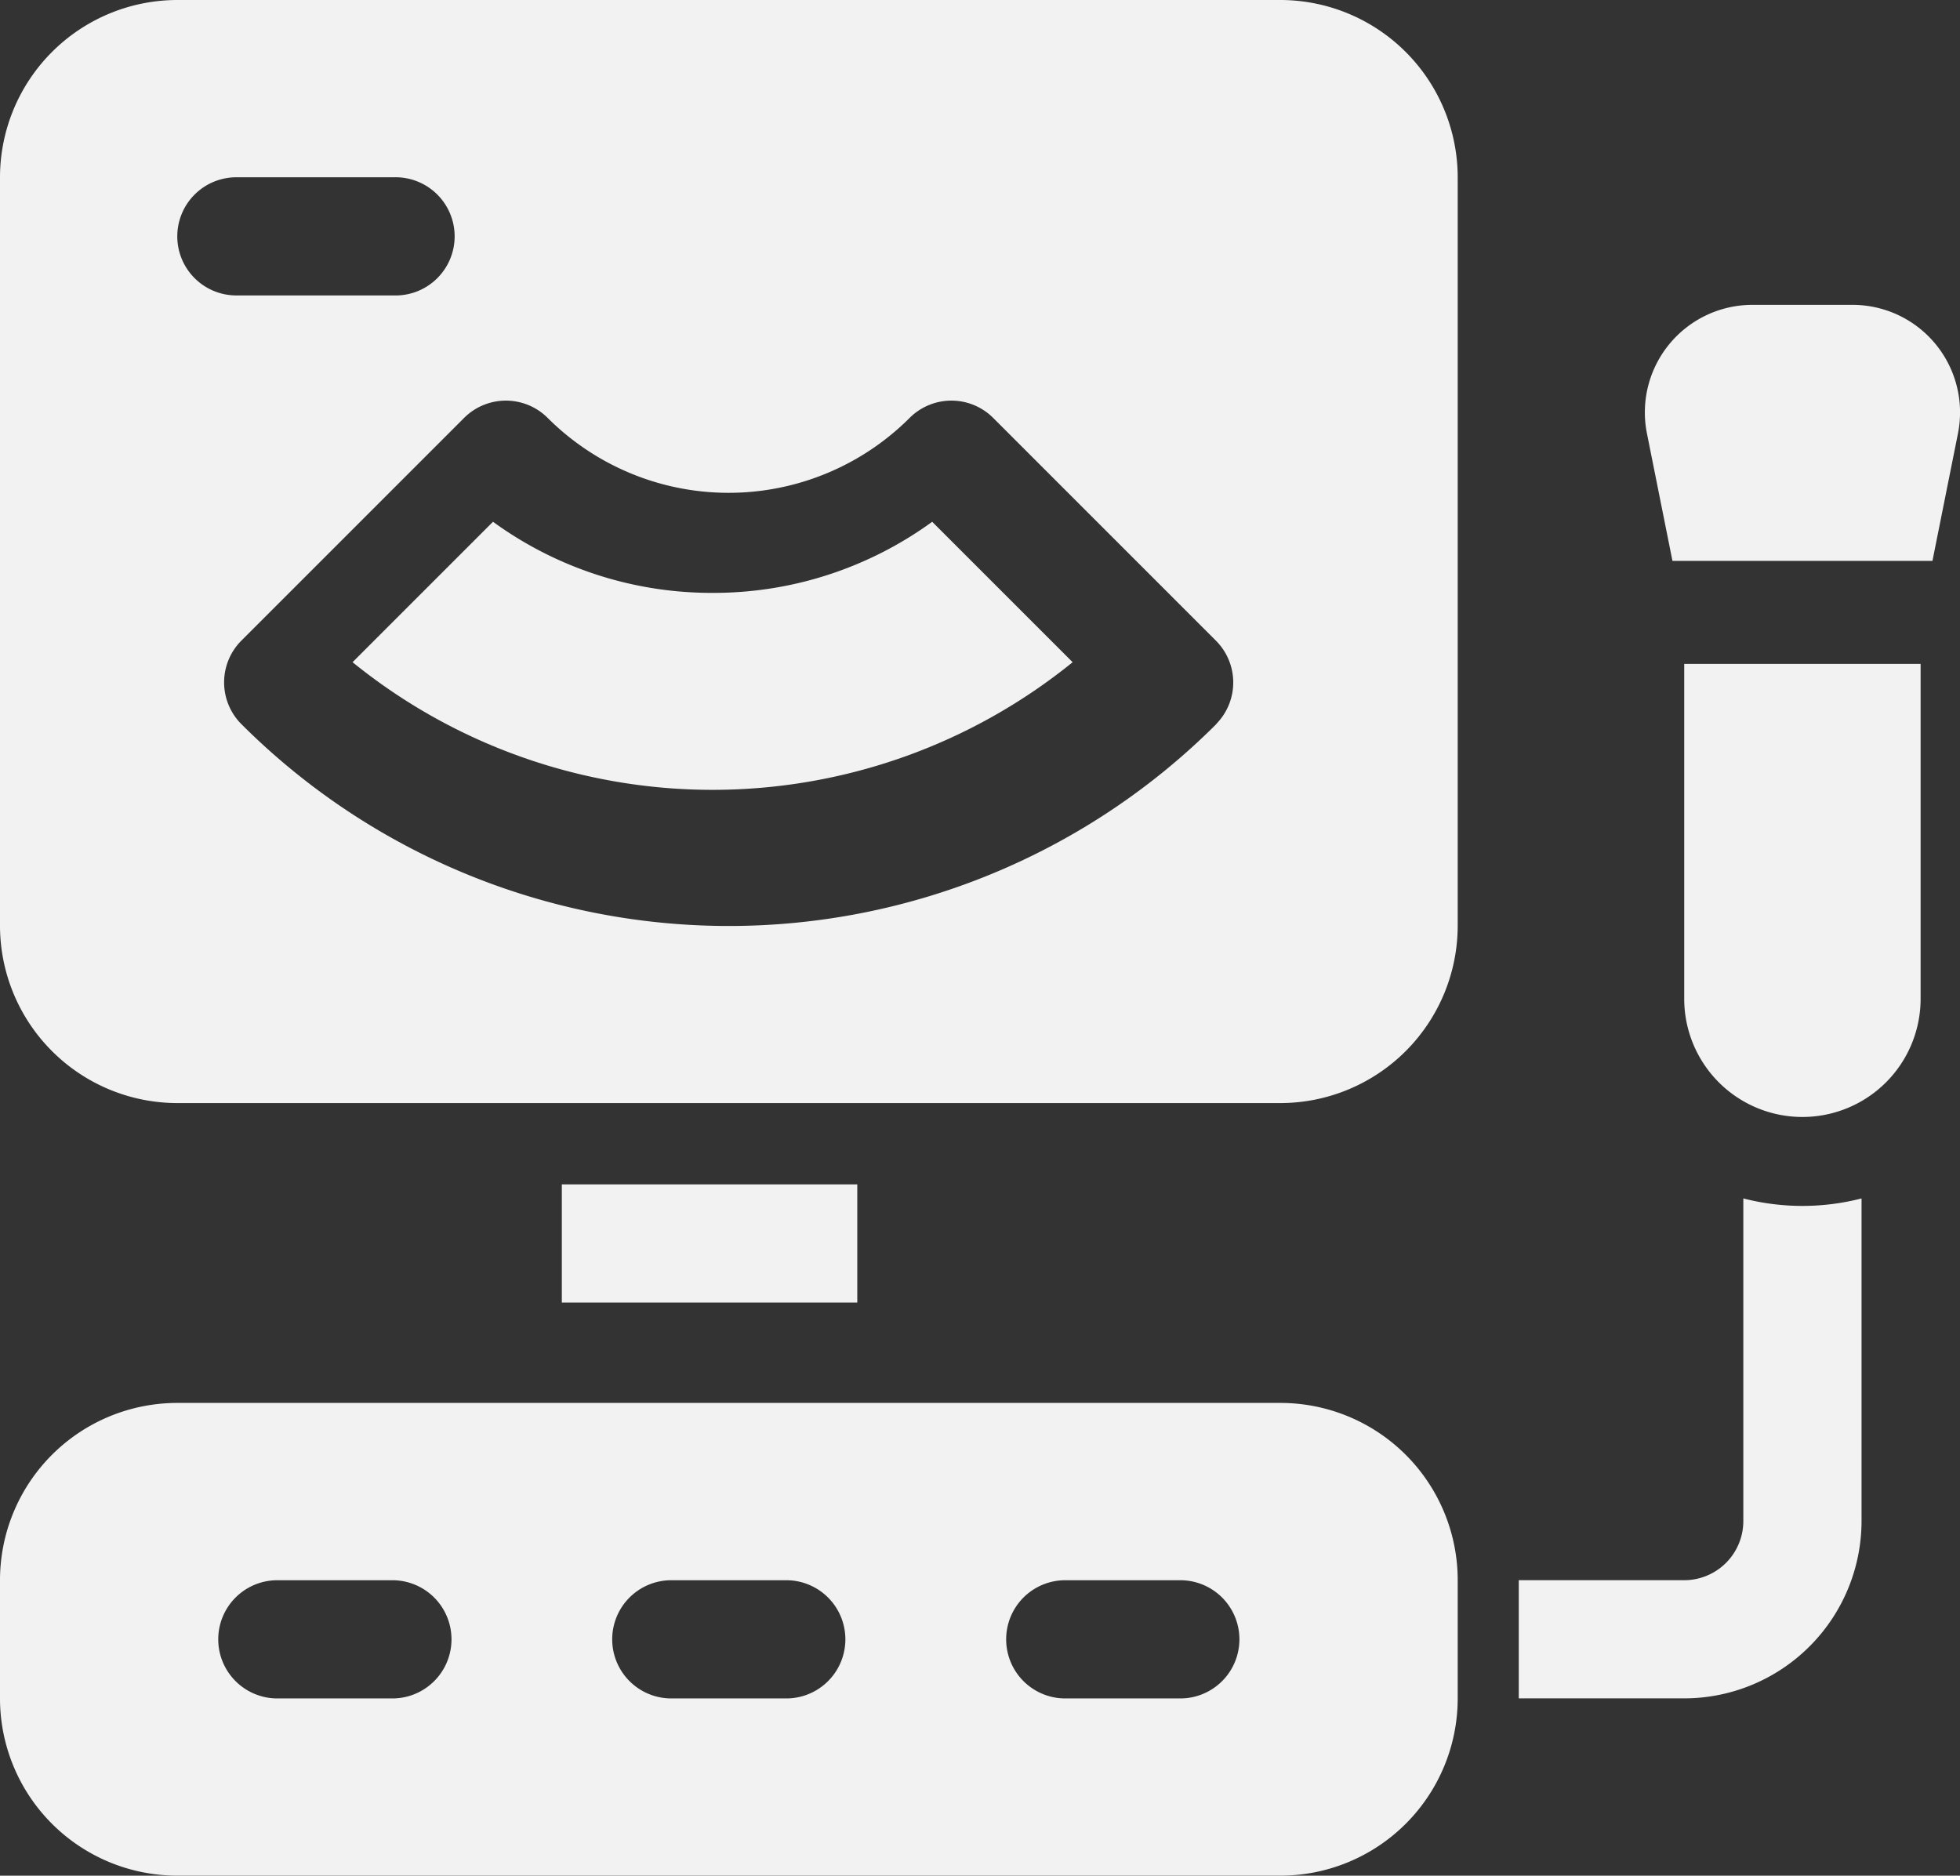
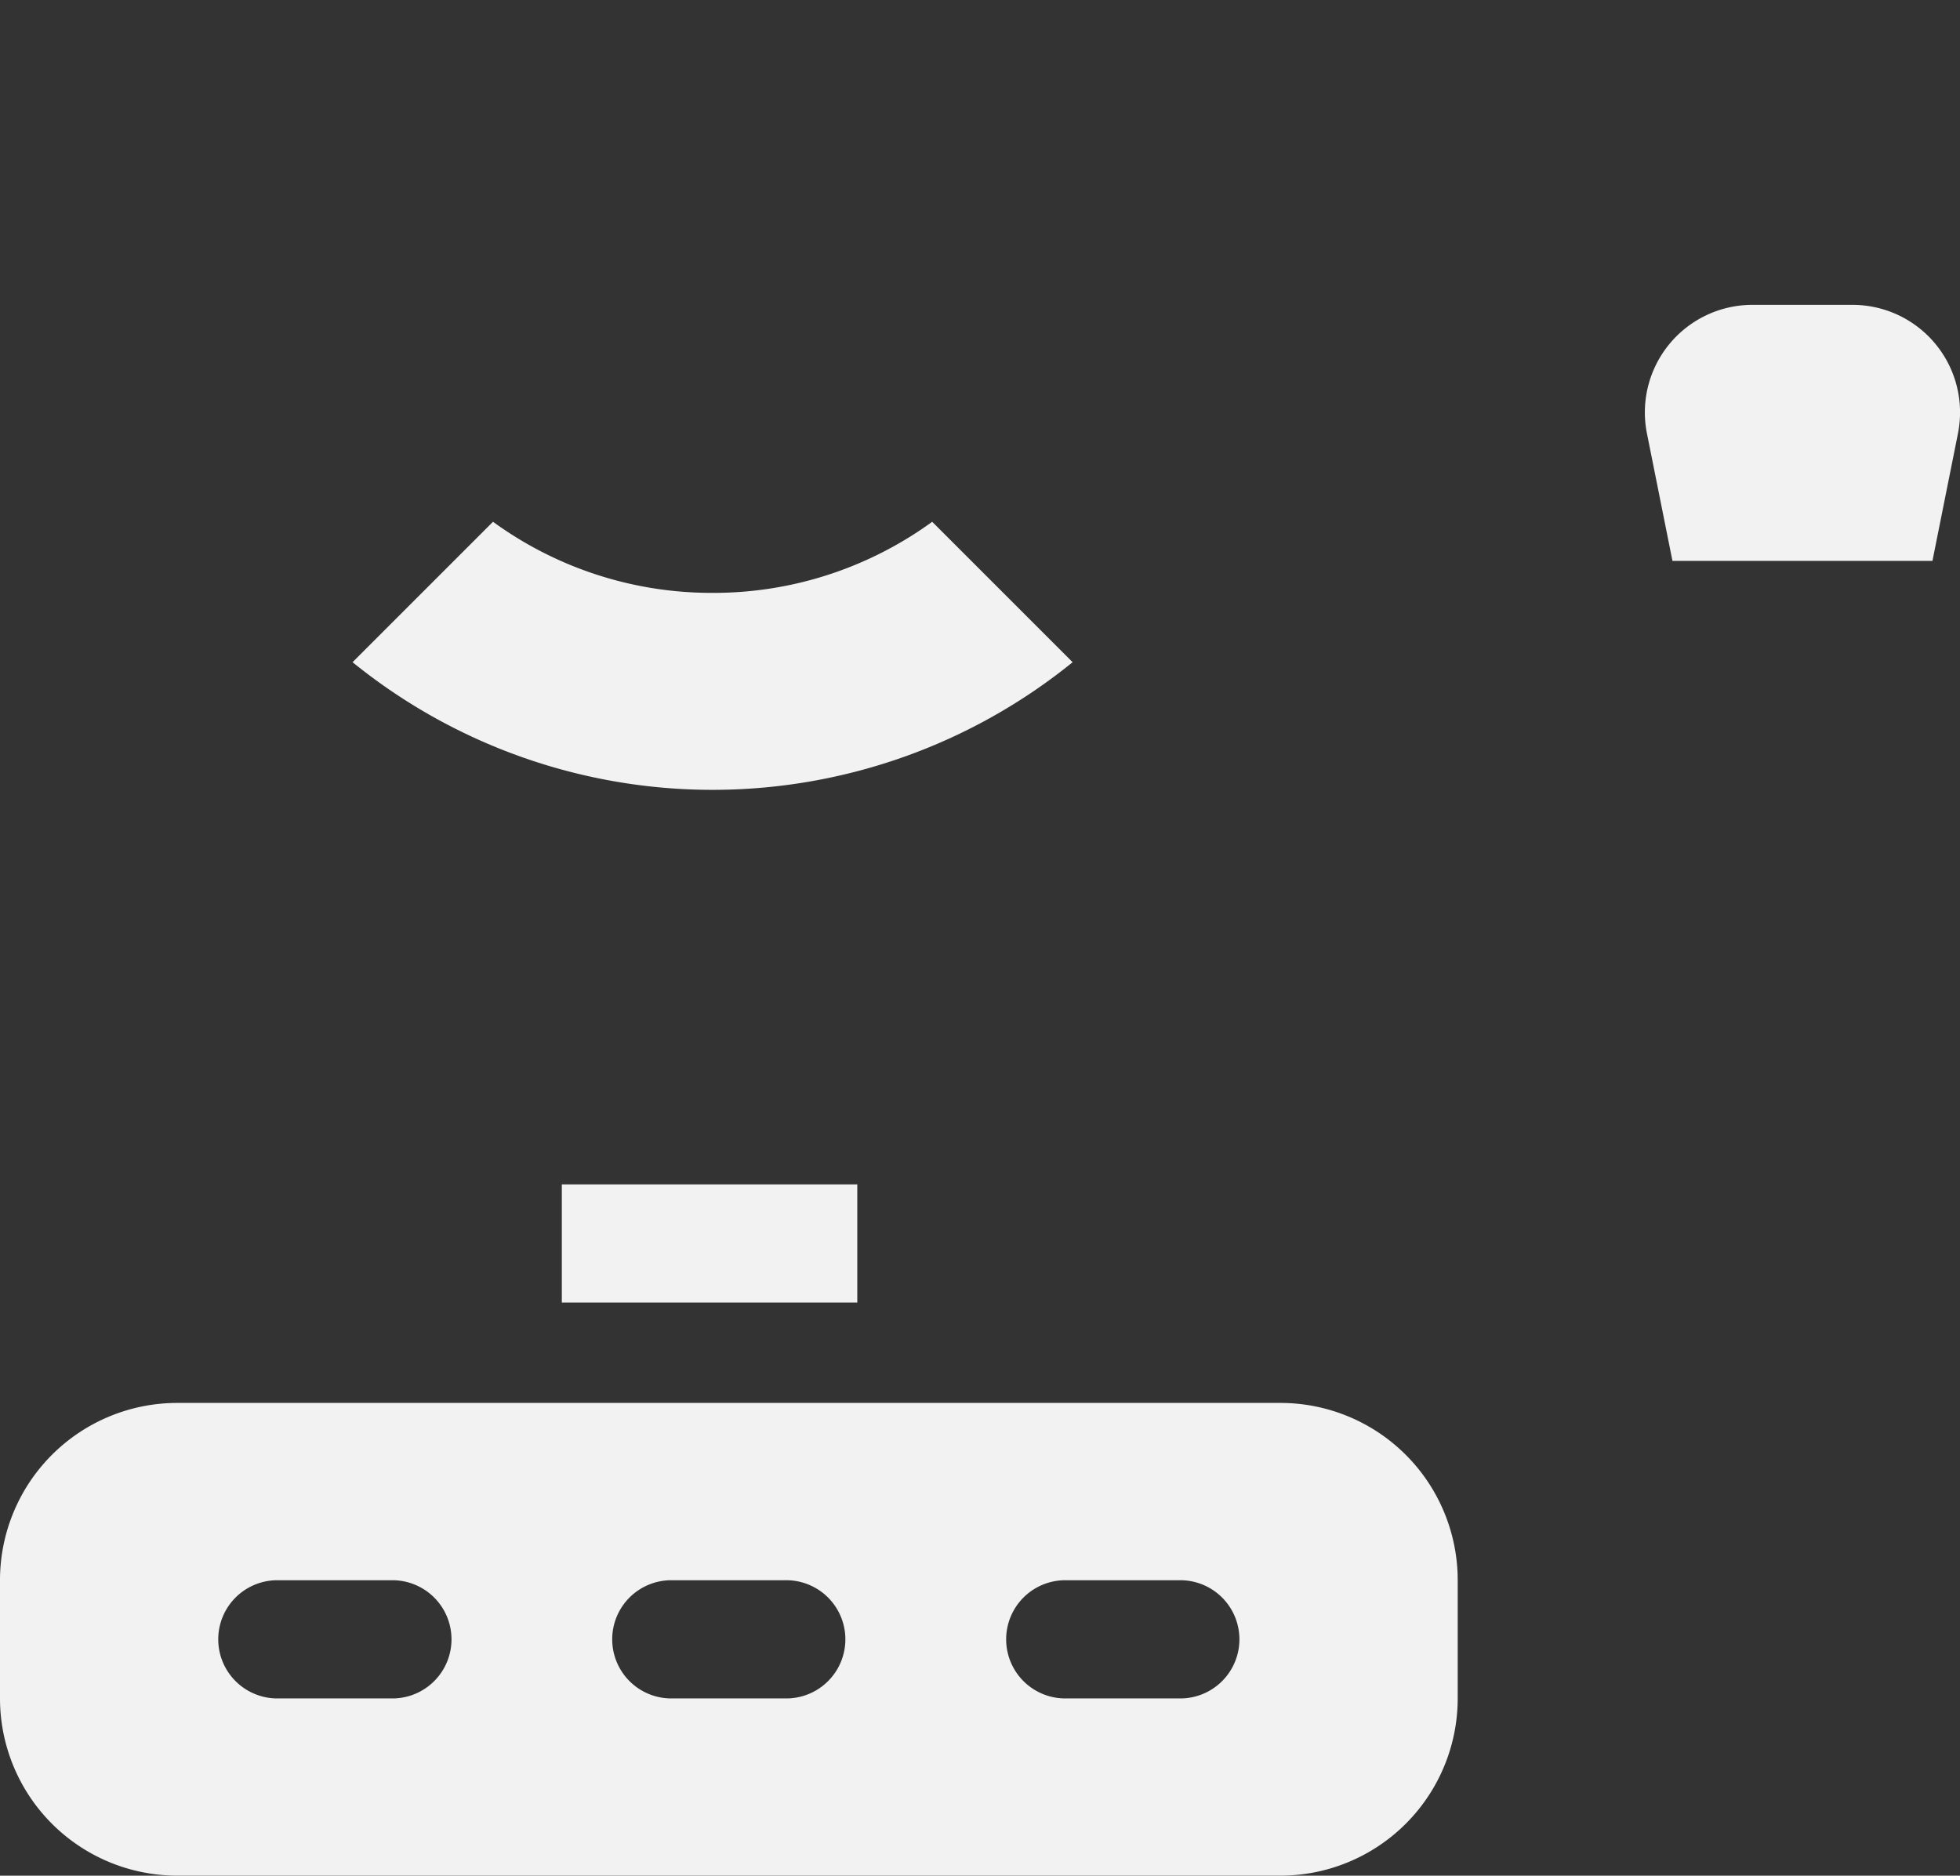
<svg xmlns="http://www.w3.org/2000/svg" width="47.02" height="45" viewBox="0 0 47.02 45">
  <rect x="0" y="0" width="47.02" height="45" fill="#333333" stroke="none" />
  <g id="ultrasound-machine" transform="translate(0 -11)">
    <path id="Trazado_7104" data-name="Trazado 7104" d="M102.251,149.66a8.912,8.912,0,0,1-5.268-1.706l-3.369,3.369a13.711,13.711,0,0,0,17.274,0l-3.369-3.369A8.912,8.912,0,0,1,102.251,149.66Z" transform="translate(-85.156 -124.436)" fill="#f2f2f2" />
-     <path id="Trazado_7105" data-name="Trazado 7105" d="M30.717,11H4.253A4.258,4.258,0,0,0,0,15.253V33.211a4.258,4.258,0,0,0,4.253,4.253H30.717a4.258,4.258,0,0,0,4.253-4.253V15.253A4.258,4.258,0,0,0,30.717,11ZM4.253,16.671a1.418,1.418,0,0,1,1.418-1.418H9.451a1.418,1.418,0,1,1,0,2.835H5.671A1.418,1.418,0,0,1,4.253,16.671Zm24.927,11.7a16.54,16.54,0,0,1-23.391,0,1.418,1.418,0,0,1,0-2l5.347-5.347a1.418,1.418,0,0,1,2,0,6.143,6.143,0,0,0,8.688,0,1.418,1.418,0,0,1,2,0l5.346,5.347A1.418,1.418,0,0,1,29.18,28.366Z" fill="#f2f2f2" />
    <path id="Trazado_7106" data-name="Trazado 7106" d="M30.717,381H4.253A4.253,4.253,0,0,0,0,385.253v2.835a4.253,4.253,0,0,0,4.253,4.253H30.717a4.253,4.253,0,0,0,4.253-4.253v-2.835A4.253,4.253,0,0,0,30.717,381ZM9.451,388.089H6.616a1.418,1.418,0,0,1,0-2.835H9.451a1.418,1.418,0,0,1,0,2.835Zm9.451,0H16.067a1.418,1.418,0,0,1,0-2.835H18.9a1.418,1.418,0,0,1,0,2.835Zm9.451,0H25.518a1.418,1.418,0,0,1,0-2.835h2.835a1.418,1.418,0,0,1,0,2.835Z" transform="translate(0 -336.342)" fill="#f2f2f2" />
    <path id="Trazado_7107" data-name="Trazado 7107" d="M147.5,321h7.088v2.835H147.5Z" transform="translate(-134.022 -281.585)" fill="#f2f2f2" />
-     <path id="Trazado_7108" data-name="Trazado 7108" d="M442,194.034a2.835,2.835,0,1,0,5.671,0V186H442Z" transform="translate(-401.596 -159.072)" fill="#f2f2f2" />
    <path id="Trazado_7109" data-name="Trazado 7109" d="M436.981,91h-2.4a2.58,2.58,0,0,0-2.53,3.086l.612,3.057H438.9l.612-3.057A2.58,2.58,0,0,0,436.981,91Z" transform="translate(-392.541 -72.686)" fill="#f2f2f2" />
-     <path id="Trazado_7110" data-name="Trazado 7110" d="M405.387,329.1v7.741a1.419,1.419,0,0,1-1.418,1.418H400v2.835h3.97a4.258,4.258,0,0,0,4.253-4.253V329.1a5.689,5.689,0,0,1-2.835,0Z" transform="translate(-363.565 -289.348)" fill="#f2f2f2" />
  </g>
</svg>